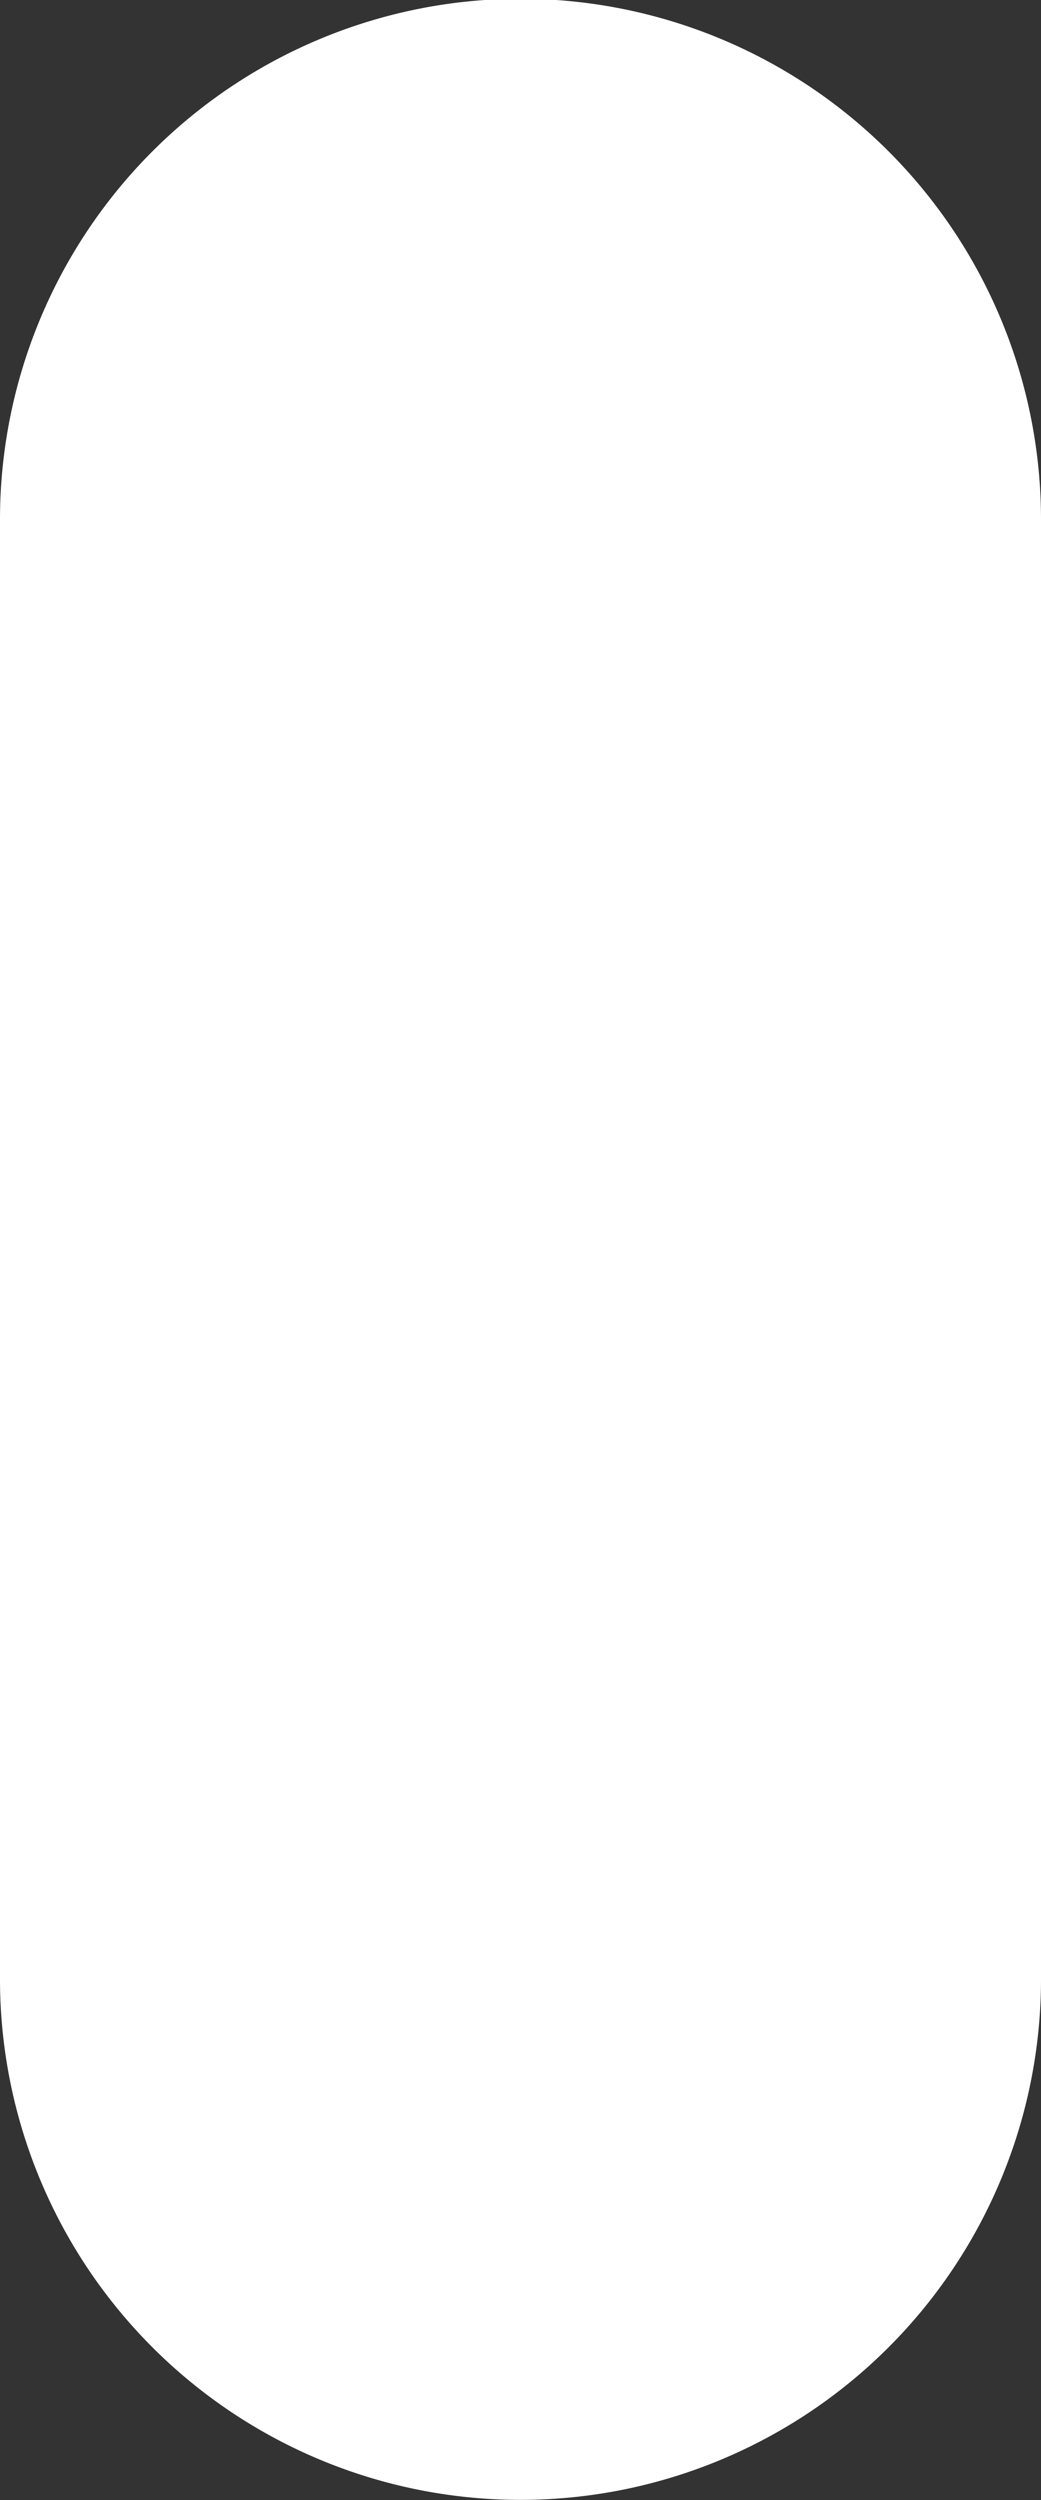
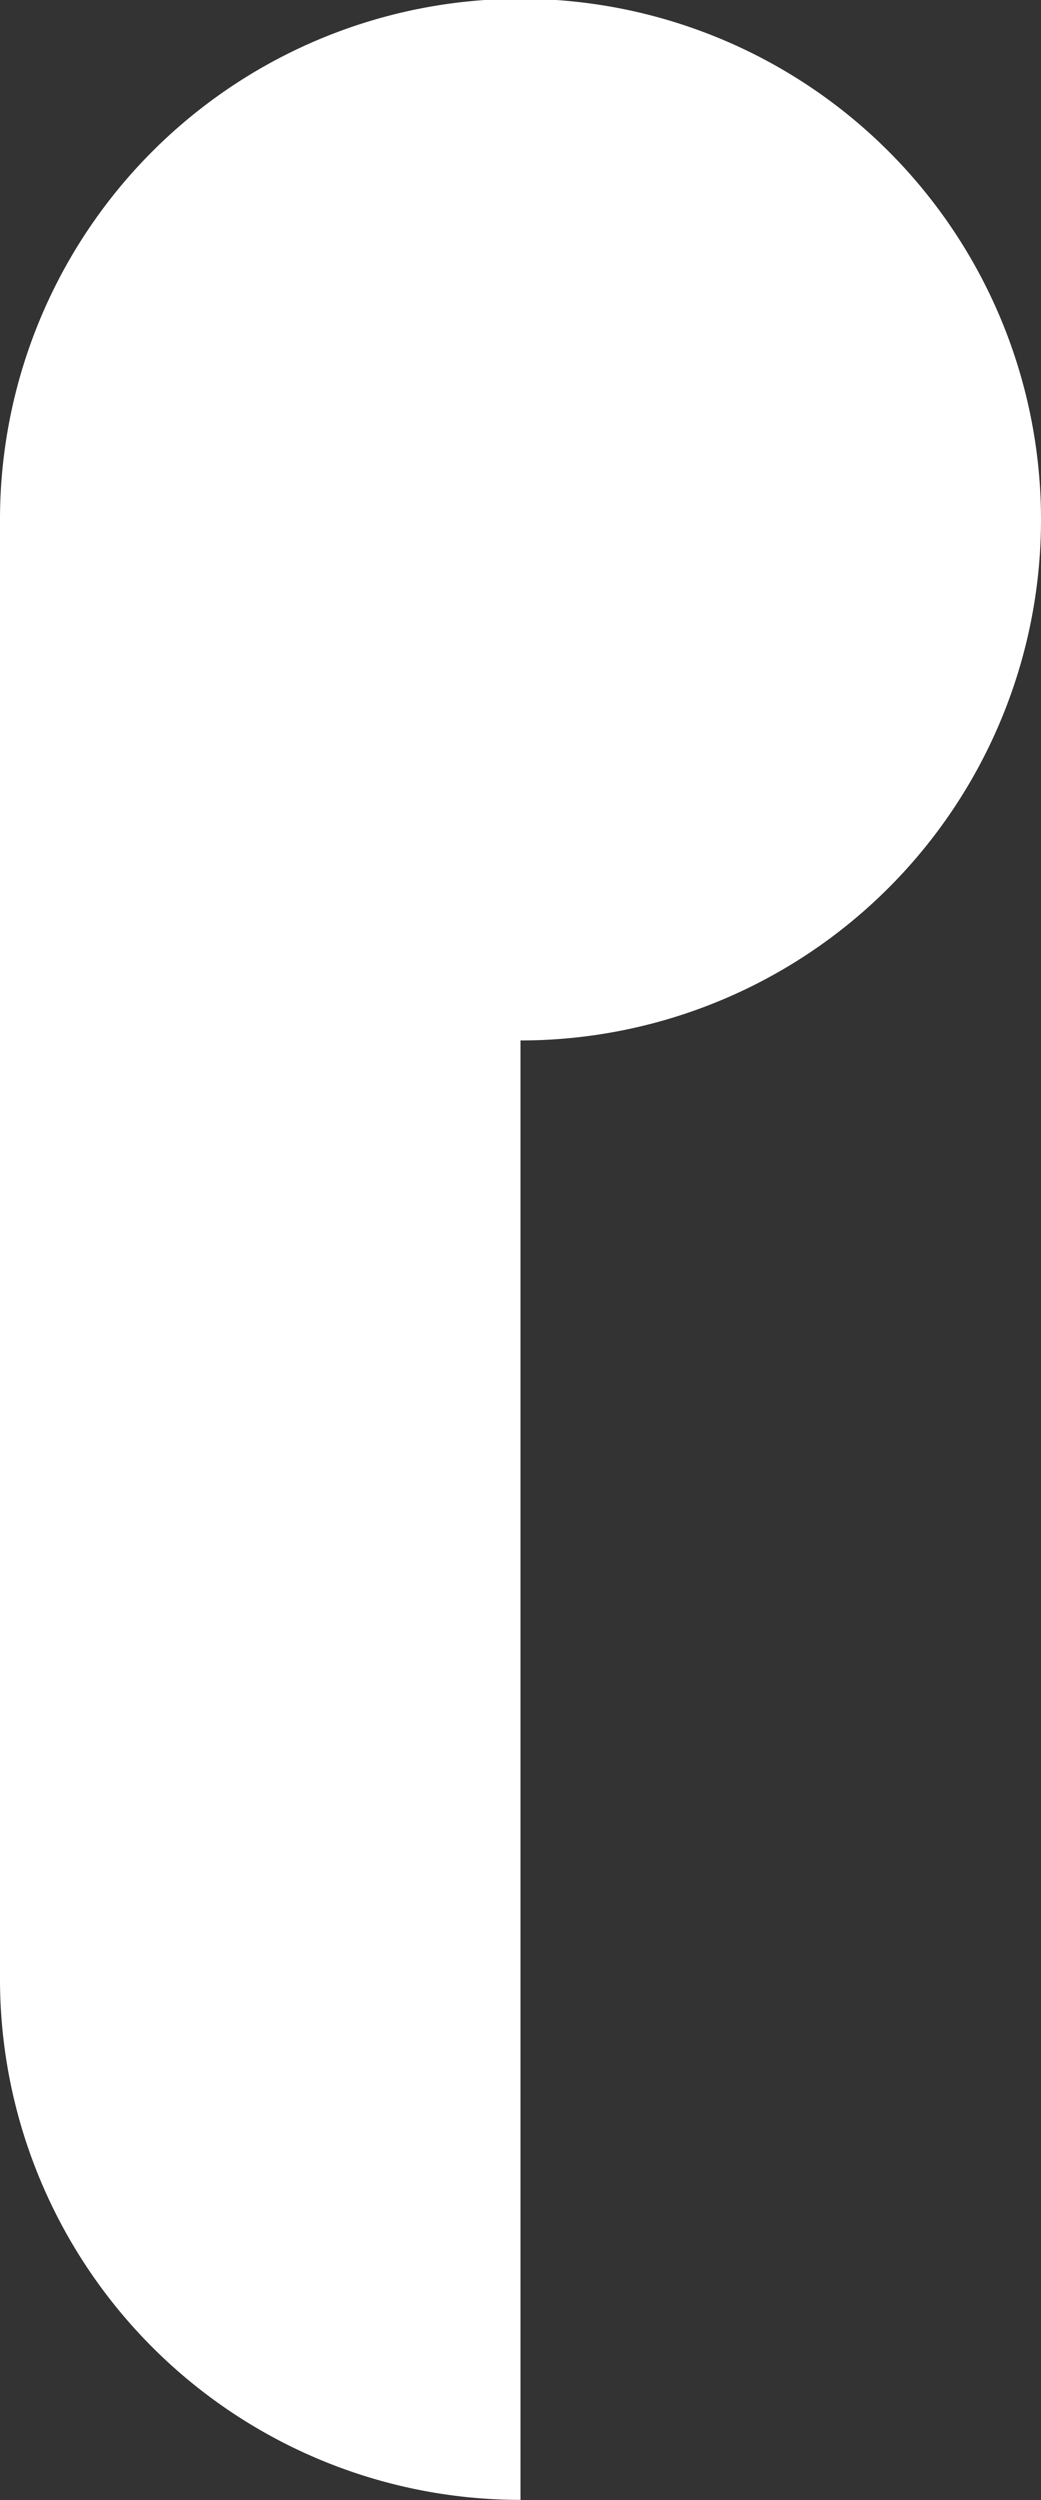
<svg xmlns="http://www.w3.org/2000/svg" width="3.426" height="8.223" viewBox="0 0 3.426 8.223">
  <rect x="0" y="0" width="3.426" height="8.223" fill="#333333" stroke="none" />
-   <path id="패스_55" data-name="패스 55" d="M486.665,401.255a1.713,1.713,0,0,1-1.713-1.713v-4.8a1.713,1.713,0,0,1,3.426,0v4.8a1.713,1.713,0,0,1-1.713,1.713" transform="translate(-484.952 -393.033)" fill="#fff" />
+   <path id="패스_55" data-name="패스 55" d="M486.665,401.255a1.713,1.713,0,0,1-1.713-1.713v-4.8a1.713,1.713,0,0,1,3.426,0a1.713,1.713,0,0,1-1.713,1.713" transform="translate(-484.952 -393.033)" fill="#fff" />
</svg>